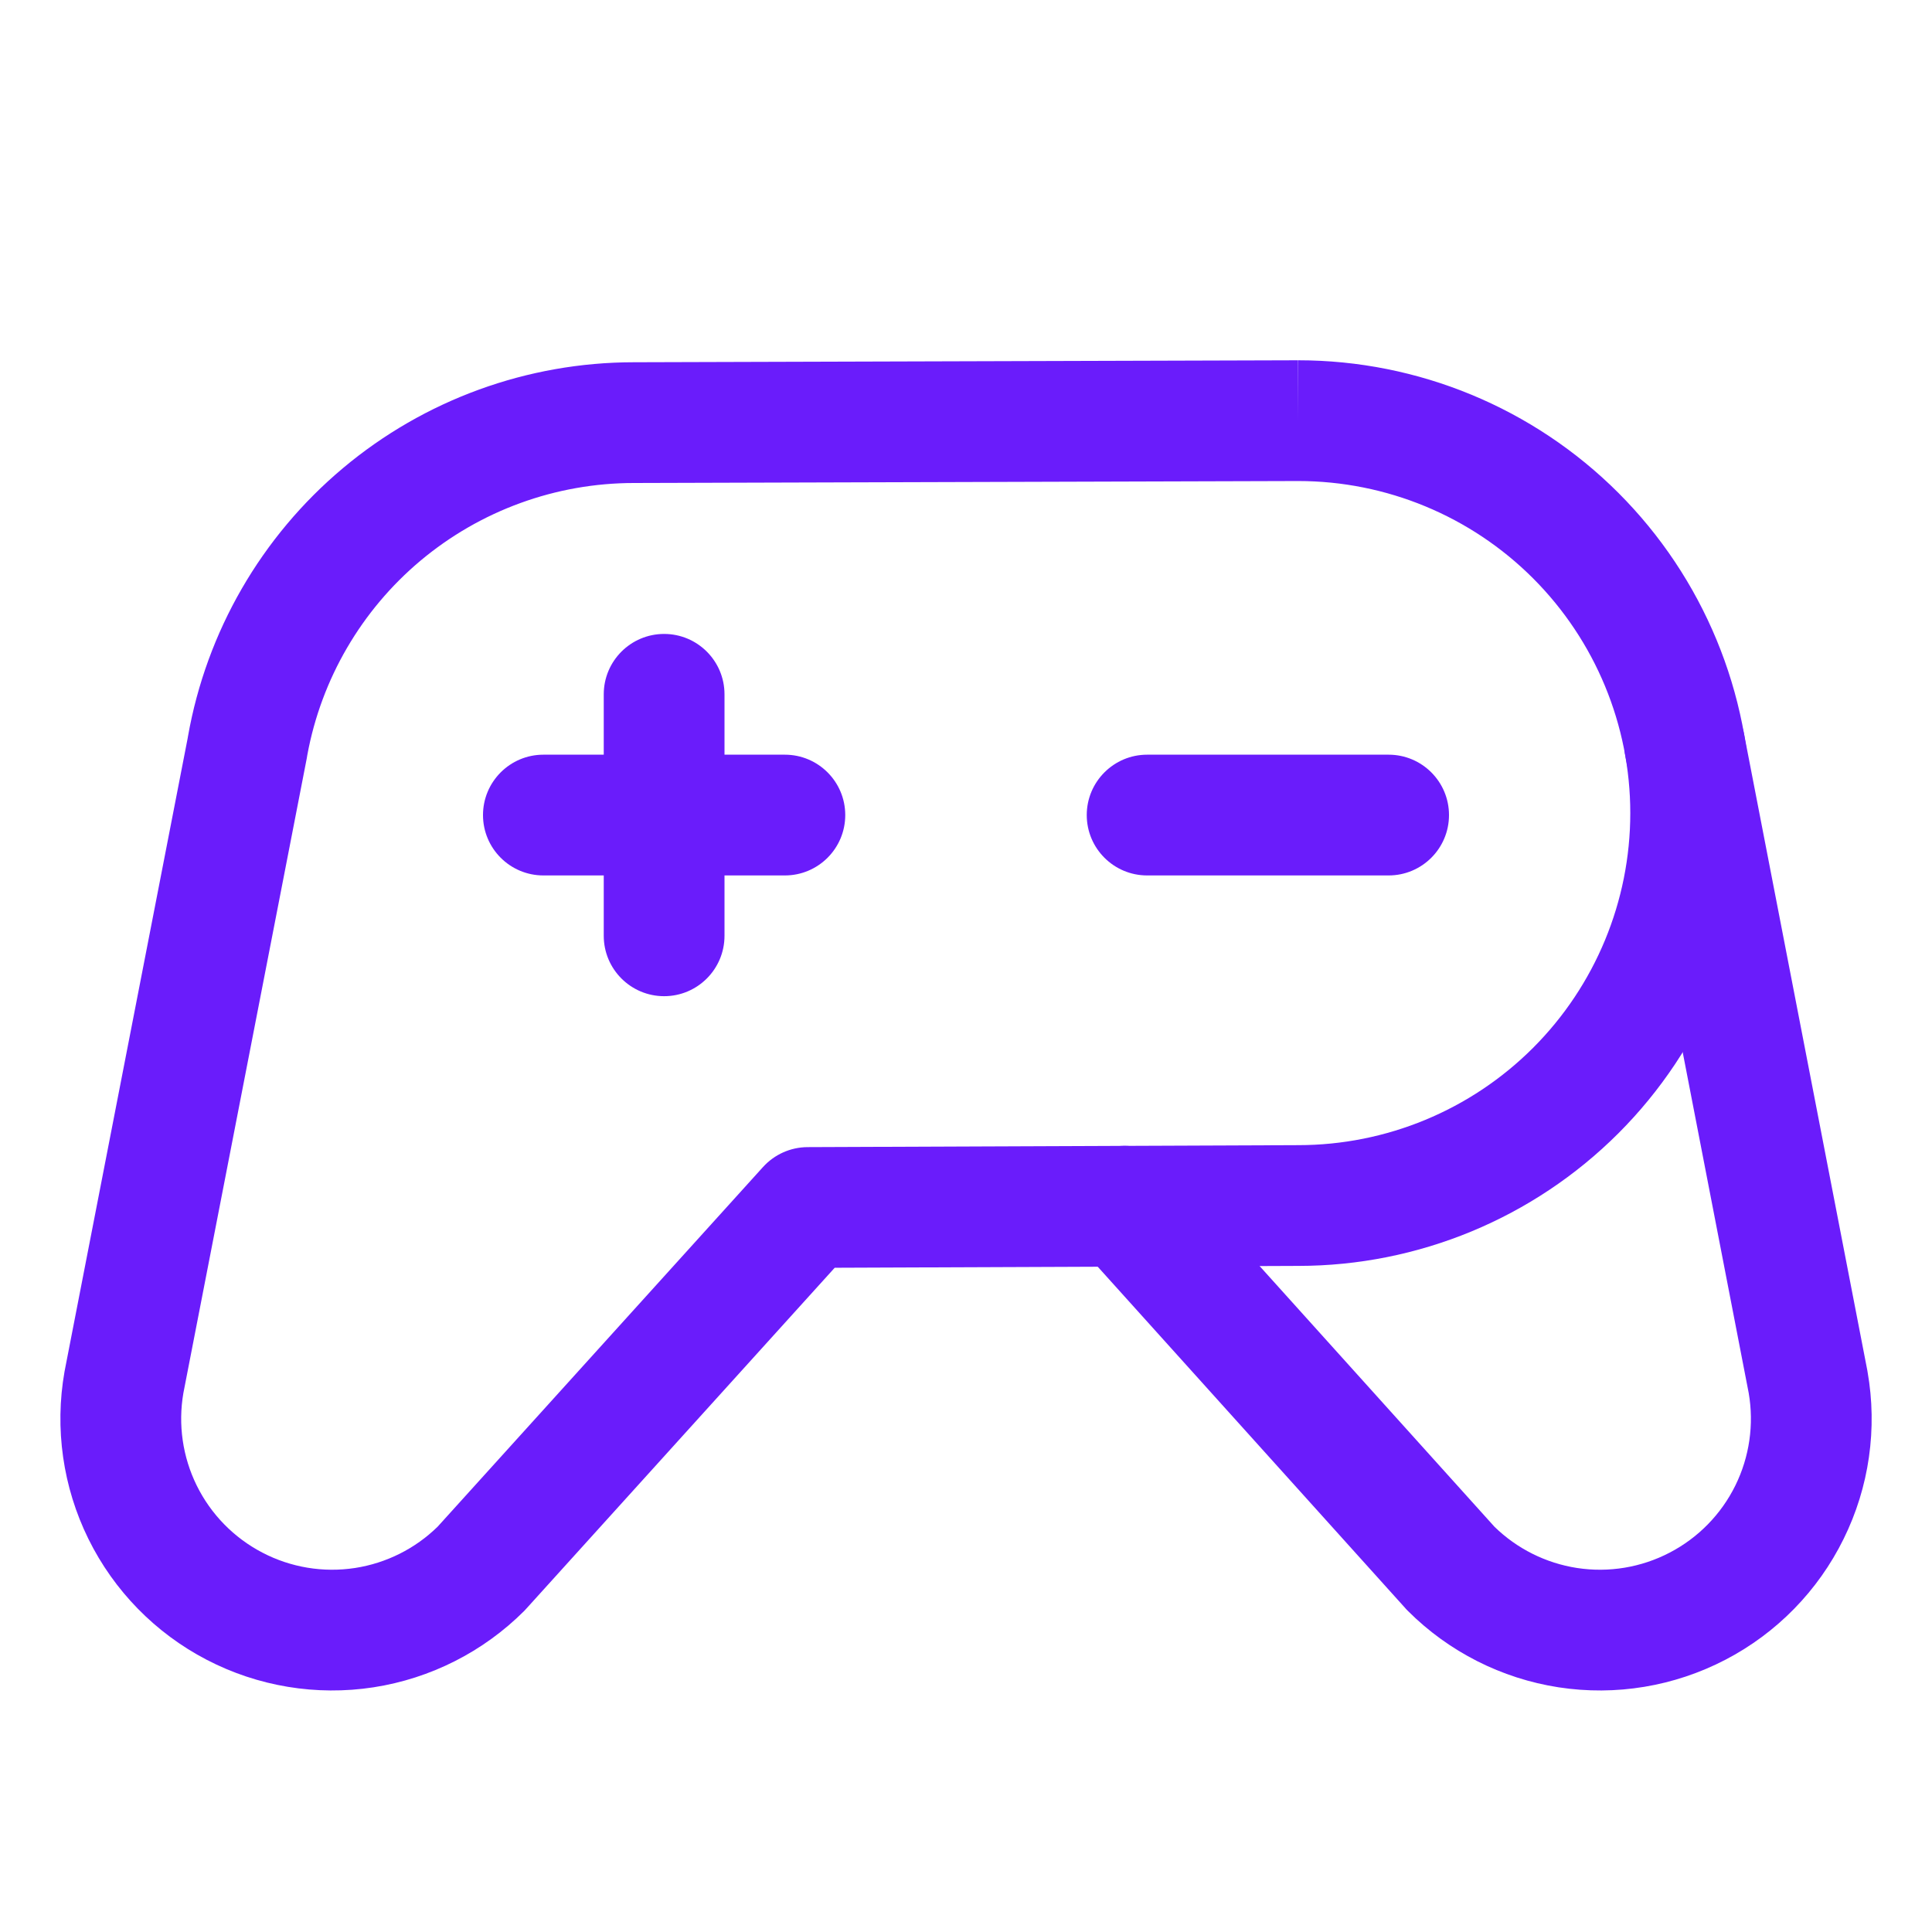
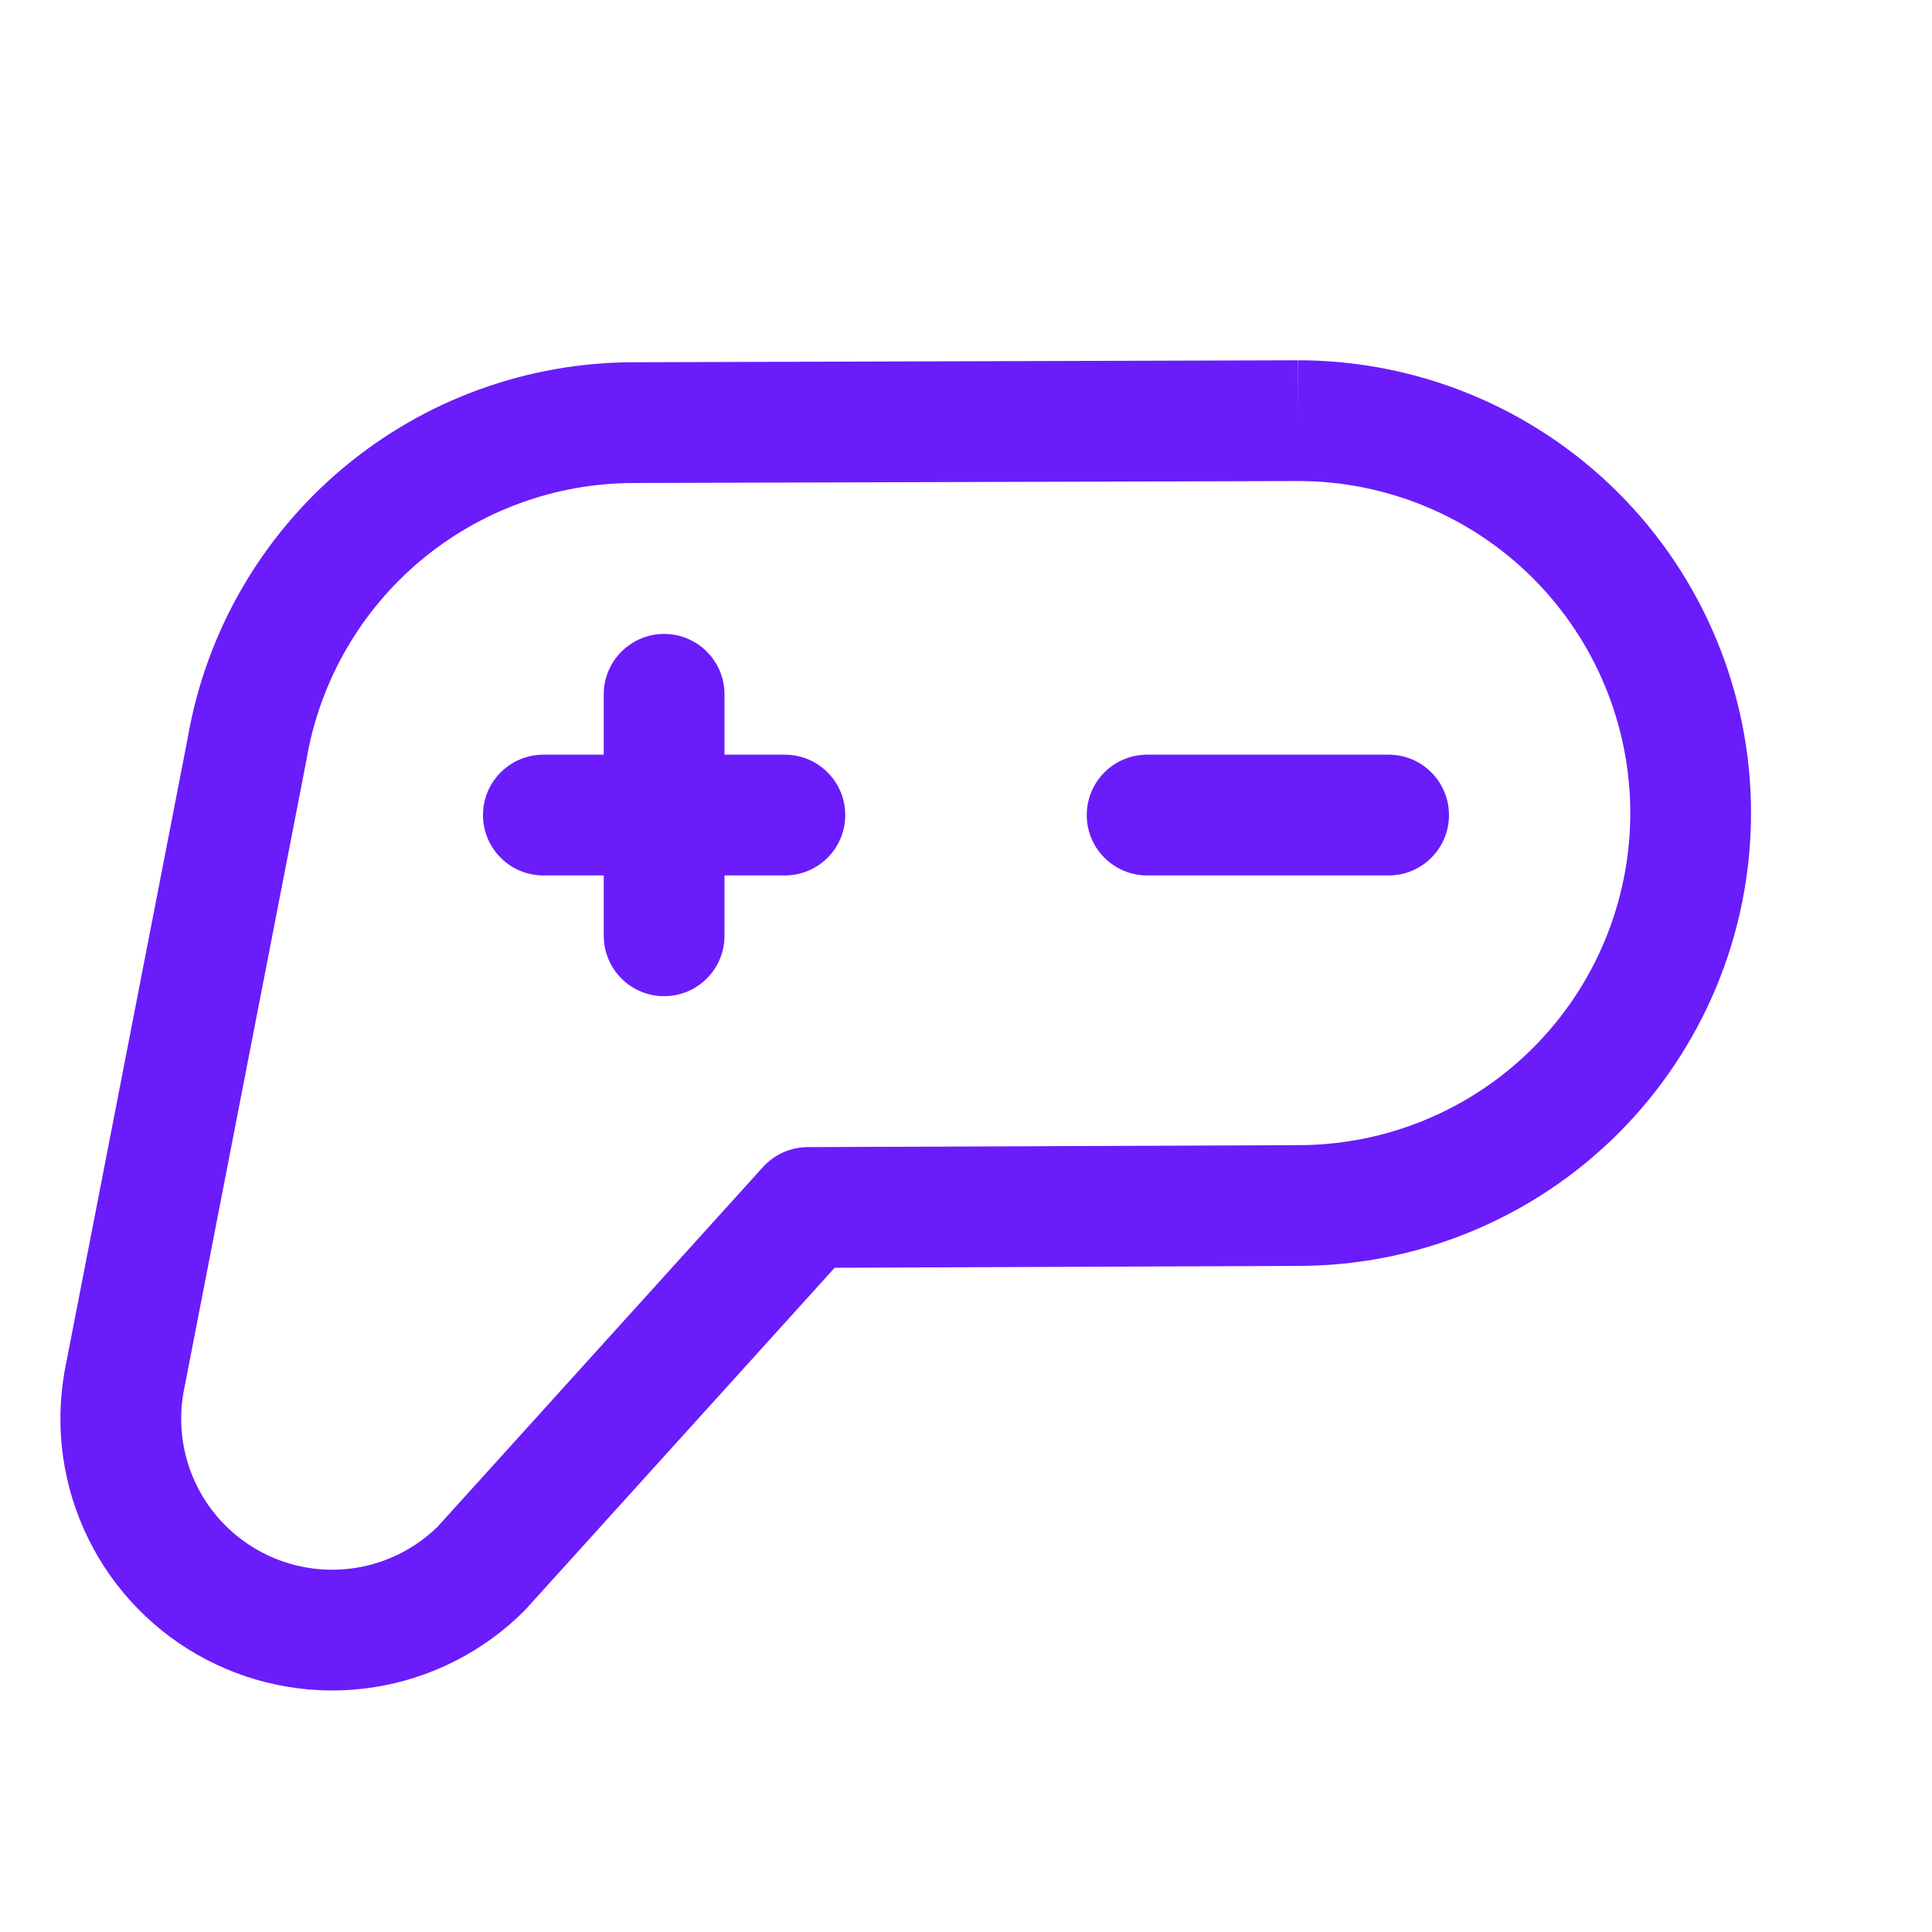
<svg xmlns="http://www.w3.org/2000/svg" width="48" height="48" viewBox="0 0 48 48" fill="none">
  <path fill-rule="evenodd" clip-rule="evenodd" d="M27 20.25C27 19.422 27.672 18.75 28.5 18.75H34.5C35.328 18.75 36 19.422 36 20.25C36 21.078 35.328 21.75 34.5 21.75H28.5C27.672 21.75 27 21.078 27 20.25Z" fill="#6A1CFB" />
  <path fill-rule="evenodd" clip-rule="evenodd" d="M12 20.25C12 19.422 12.672 18.75 13.5 18.75H19.5C20.328 18.75 21 19.422 21 20.25C21 21.078 20.328 21.75 19.5 21.75H13.5C12.672 21.75 12 21.078 12 20.25Z" fill="#6A1CFB" />
  <path fill-rule="evenodd" clip-rule="evenodd" d="M16.5 15.75C17.328 15.75 18 16.422 18 17.25V23.25C18 24.078 17.328 24.75 16.5 24.75C15.672 24.75 15 24.078 15 23.25V17.25C15 16.422 15.672 15.75 16.5 15.75Z" fill="#6A1CFB" />
  <path fill-rule="evenodd" clip-rule="evenodd" d="M32.254 8.951C35.237 8.951 38.099 10.136 40.209 12.246C42.318 14.356 43.504 17.218 43.504 20.201C43.504 23.185 42.318 26.046 40.209 28.156C38.099 30.265 35.239 31.45 32.256 31.451C32.255 31.451 32.254 31.451 32.254 31.451L20.738 31.497L13.102 39.938C13.077 39.967 13.051 39.995 13.024 40.023C12.009 41.037 10.697 41.702 9.278 41.921C7.859 42.139 6.408 41.899 5.134 41.236C3.861 40.574 2.832 39.522 2.197 38.235C1.562 36.947 1.354 35.491 1.603 34.077C1.605 34.068 1.607 34.06 1.608 34.051L4.663 18.339C4.665 18.325 4.668 18.31 4.67 18.296C5.13 15.691 6.493 13.332 8.519 11.632C10.545 9.932 13.104 9.001 15.749 9C15.749 9 15.75 9 15.751 9L32.249 8.951L32.254 10.451V8.951ZM32.256 11.951C32.255 11.951 32.254 11.951 32.254 11.951L15.755 12L15.751 12C13.811 12 11.934 12.684 10.447 13.93C8.978 15.163 7.984 16.869 7.636 18.754C7.632 18.784 7.627 18.814 7.621 18.843L4.556 34.61C4.421 35.391 4.537 36.196 4.888 36.908C5.241 37.623 5.812 38.207 6.52 38.575C7.227 38.944 8.033 39.077 8.822 38.956C9.596 38.836 10.313 38.478 10.873 37.93L18.957 28.994C19.241 28.681 19.642 28.502 20.064 28.5L32.248 28.451L32.254 28.451C34.441 28.451 36.54 27.582 38.087 26.035C39.634 24.488 40.504 22.389 40.504 20.201C40.504 18.013 39.634 15.915 38.087 14.367C36.541 12.821 34.443 11.952 32.256 11.951Z" fill="#6A1CFB" />
-   <path fill-rule="evenodd" clip-rule="evenodd" d="M41.57 17.035C42.383 16.878 43.17 17.41 43.328 18.223L46.394 34.052C46.395 34.057 46.396 34.062 46.396 34.067C46.397 34.07 46.398 34.074 46.398 34.077C46.648 35.491 46.44 36.947 45.804 38.234C45.17 39.522 44.141 40.574 42.867 41.236C41.594 41.899 40.143 42.139 38.724 41.921C37.305 41.702 35.993 41.037 34.978 40.022C34.95 39.994 34.923 39.966 34.898 39.936L26.823 30.972C26.268 30.357 26.318 29.408 26.933 28.854C27.549 28.299 28.497 28.349 29.052 28.965L37.129 37.931C37.689 38.478 38.406 38.836 39.18 38.956C39.968 39.077 40.775 38.944 41.482 38.575C42.19 38.207 42.761 37.623 43.114 36.908C43.465 36.196 43.581 35.391 43.446 34.609L40.383 18.793C40.225 17.98 40.757 17.193 41.57 17.035Z" fill="#6A1CFB" />
</svg>